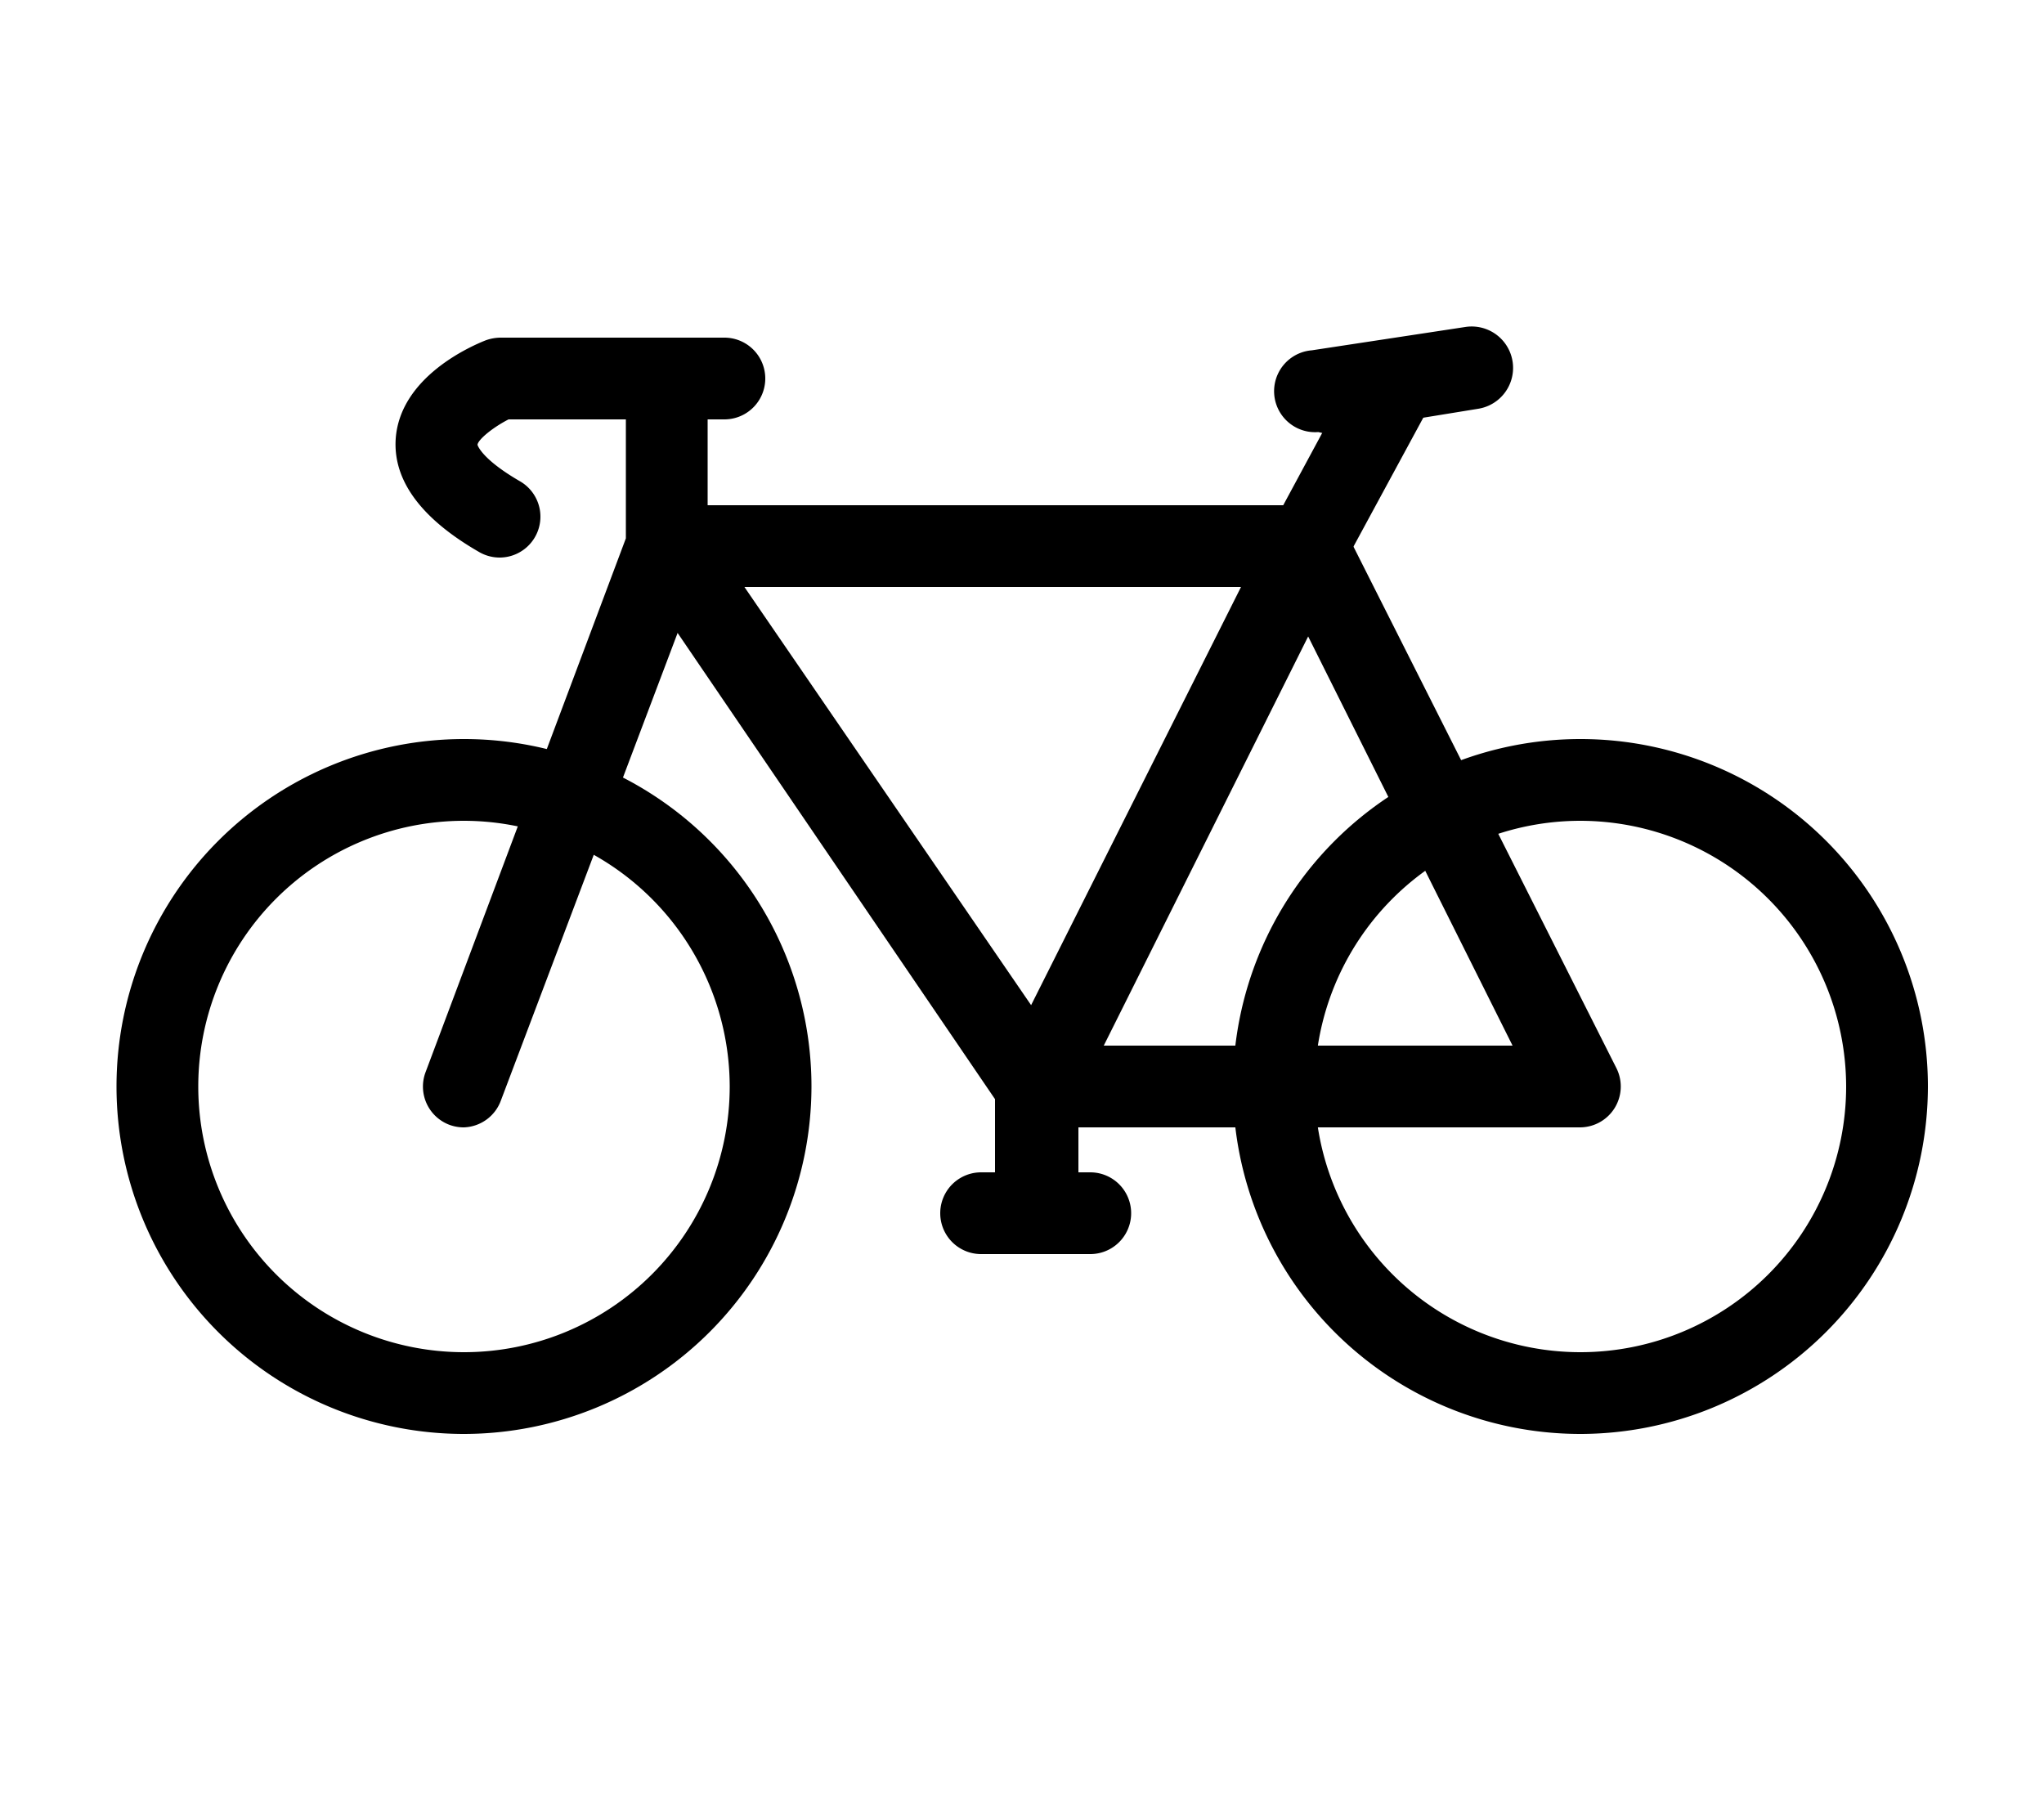
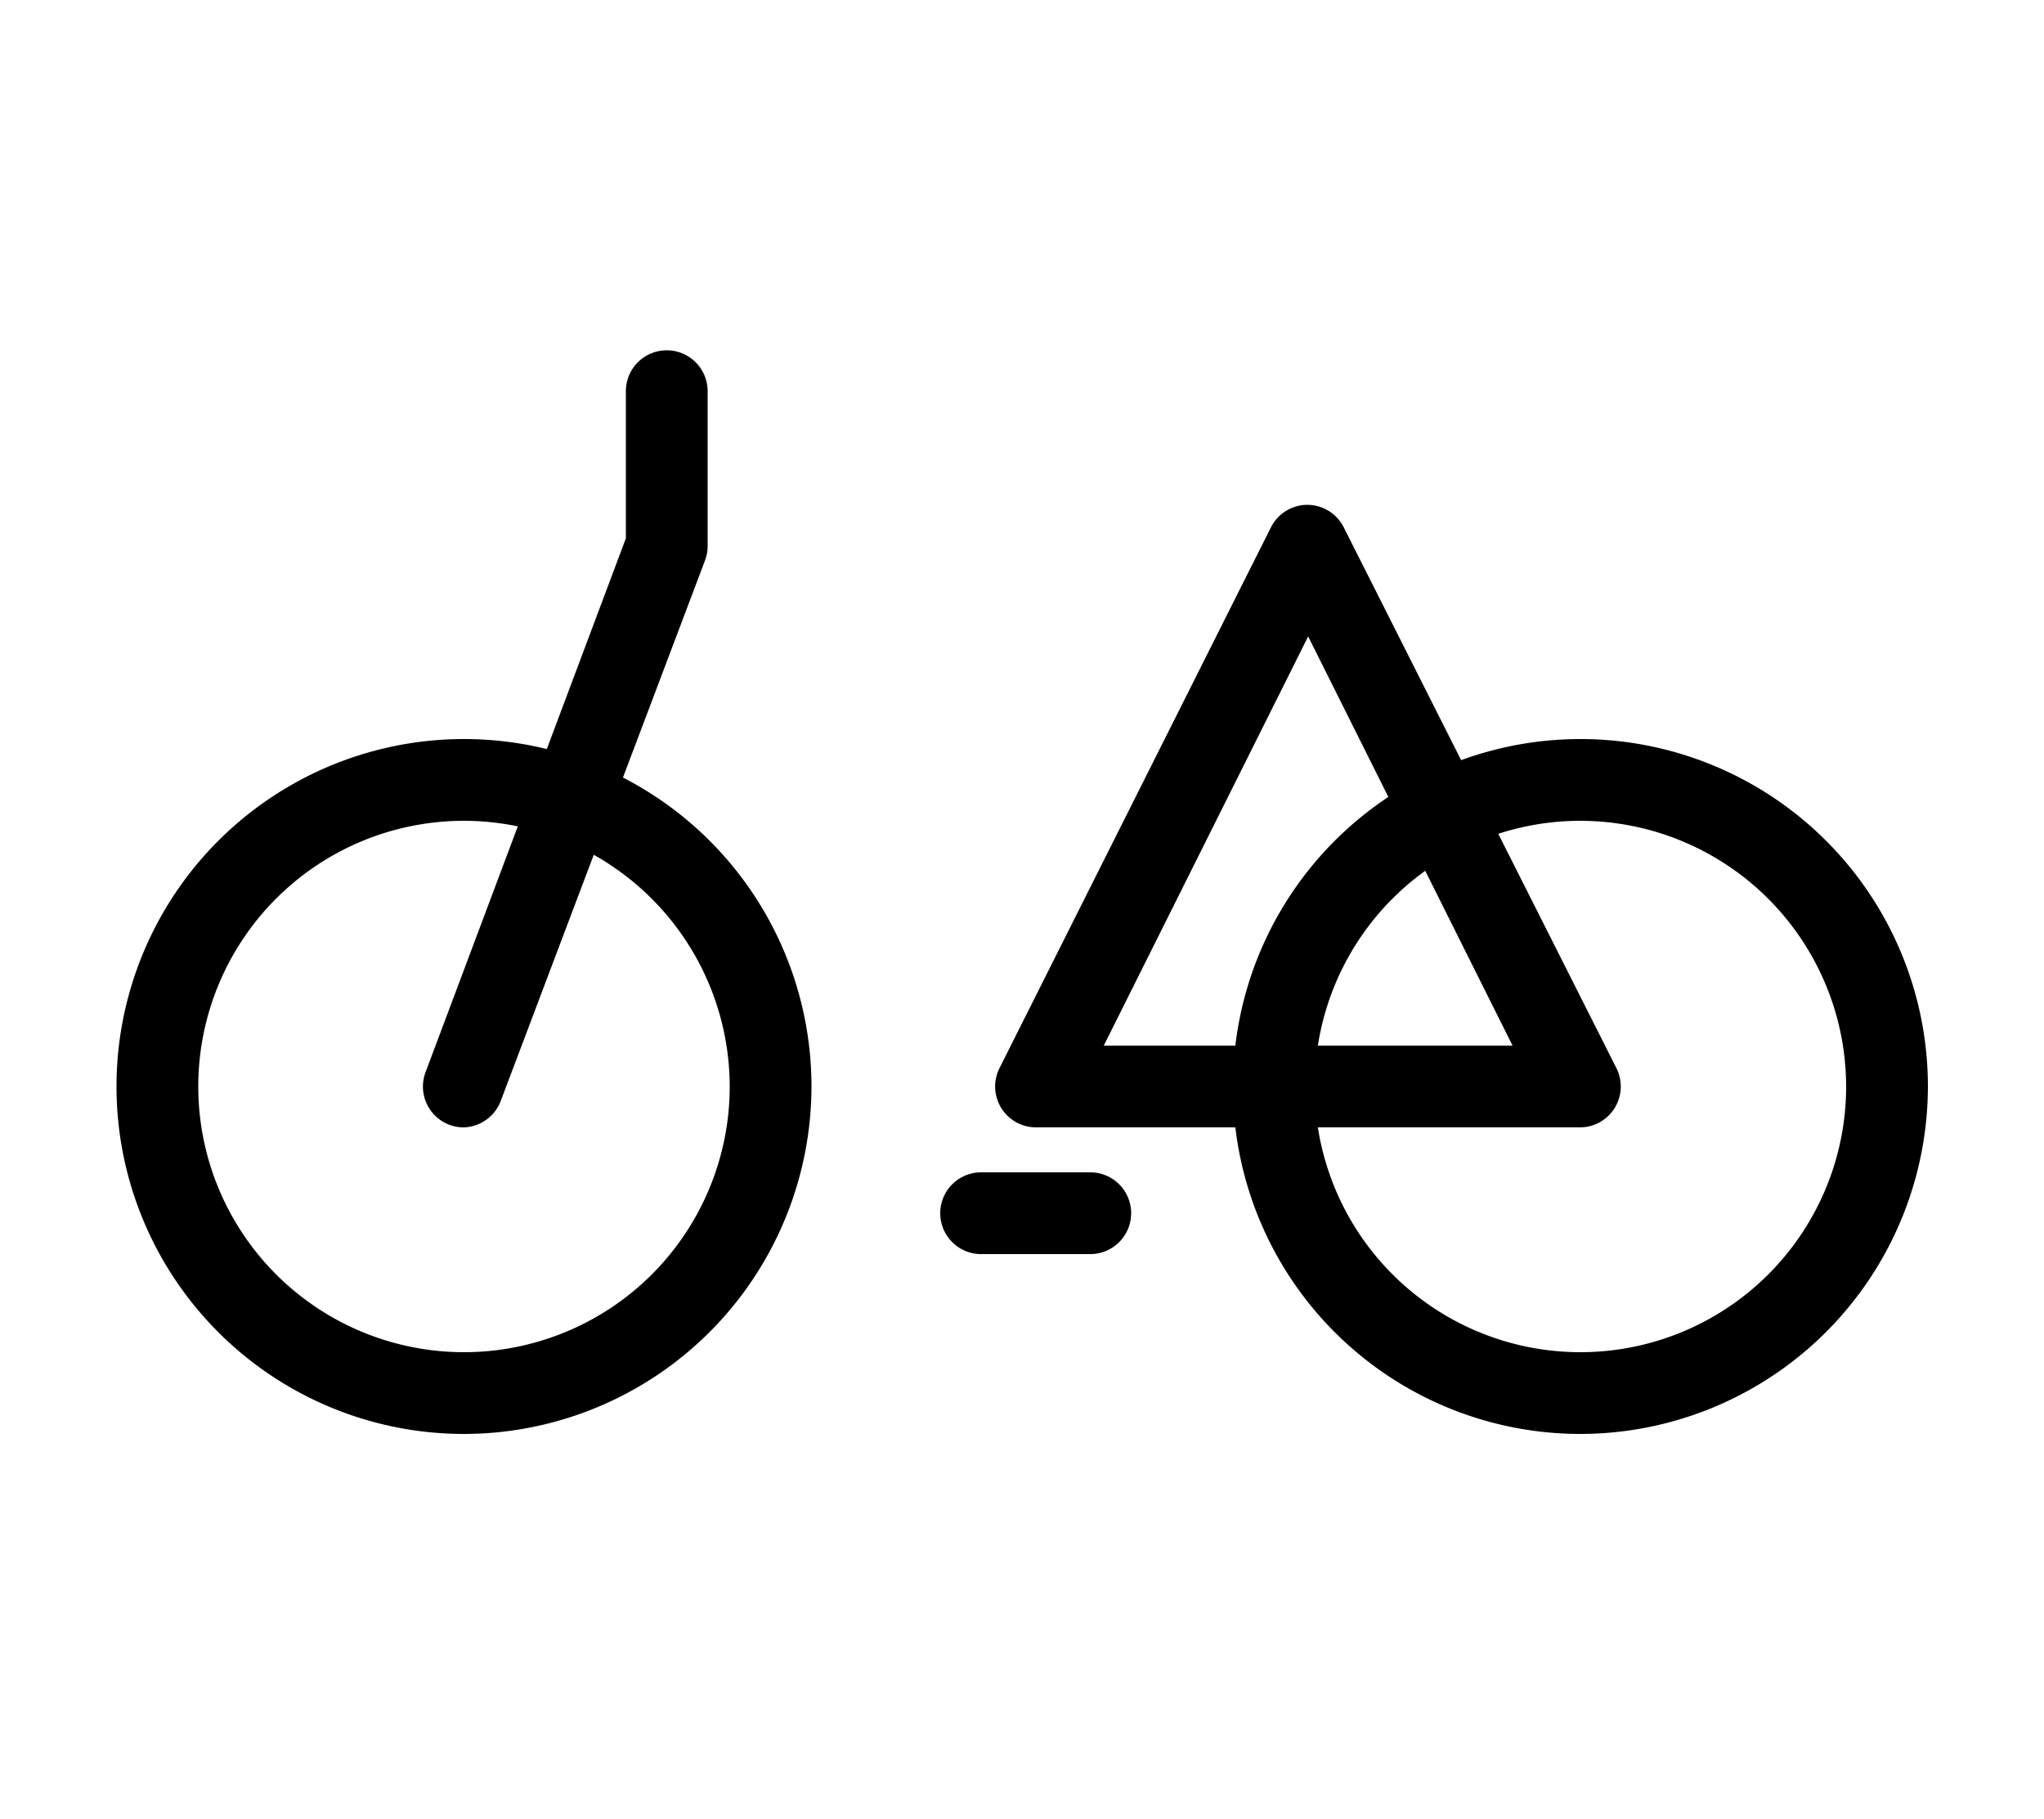
<svg xmlns="http://www.w3.org/2000/svg" id="Layer_1" data-name="Layer 1" viewBox="0 0 50 44.5">
  <path d="M38.65,27.58H25.34a1,1,0,0,1-.89-1.45L31.09,12.9a1,1,0,0,1,.89-.55h0a1,1,0,0,1,.89.55l6.67,13.23a1,1,0,0,1-.89,1.45ZM27,25.58H37L32,15.57Z" />
-   <path d="M25.34,30.68a1,1,0,0,1-1-1V26.89l-8.85-13a1,1,0,0,1-.06-1,1,1,0,0,1,.88-.53H31.39l1.92-3.56a1,1,0,0,1,1.36-.4,1,1,0,0,1,.4,1.35l-2.21,4.08a1,1,0,0,1-.88.53H18.21l8,11.67a1,1,0,0,1,.17.56v3.1A1,1,0,0,1,25.34,30.68Z" />
-   <path d="M12.23,13.64a1,1,0,0,1-.5-.13c-1.43-.82-2.12-1.76-2.05-2.78.11-1.51,1.84-2.26,2.19-2.4a1.1,1.1,0,0,1,.36-.07h5.49a1,1,0,0,1,0,2H12.44c-.39.2-.74.49-.76.62h0s.08.34,1.05.9a1,1,0,0,1-.5,1.86Z" />
-   <path d="M32.25,10.57a1,1,0,0,1-.16-2L35.84,8a1,1,0,0,1,.32,2l-3.75.61Z" />
  <path d="M38.65,35.08a8.5,8.5,0,1,1,8.51-8.5A8.51,8.51,0,0,1,38.65,35.08Zm0-15a6.5,6.5,0,1,0,6.51,6.5A6.51,6.51,0,0,0,38.65,20.08Z" />
  <path d="M11.35,35.08a8.5,8.5,0,1,1,8.5-8.5A8.51,8.51,0,0,1,11.35,35.08Zm0-15a6.5,6.5,0,1,0,6.5,6.5A6.51,6.51,0,0,0,11.35,20.08Z" />
  <path d="M11.35,27.58a1,1,0,0,1-.35-.06,1,1,0,0,1-.59-1.29l4.9-13.06V9.57a1,1,0,0,1,2,0v3.78a1,1,0,0,1-.06.35l-5,13.23A1,1,0,0,1,11.35,27.58Z" />
  <path d="M26.66,30.68H24a1,1,0,0,1,0-2h2.67a1,1,0,1,1,0,2Z" />
</svg>